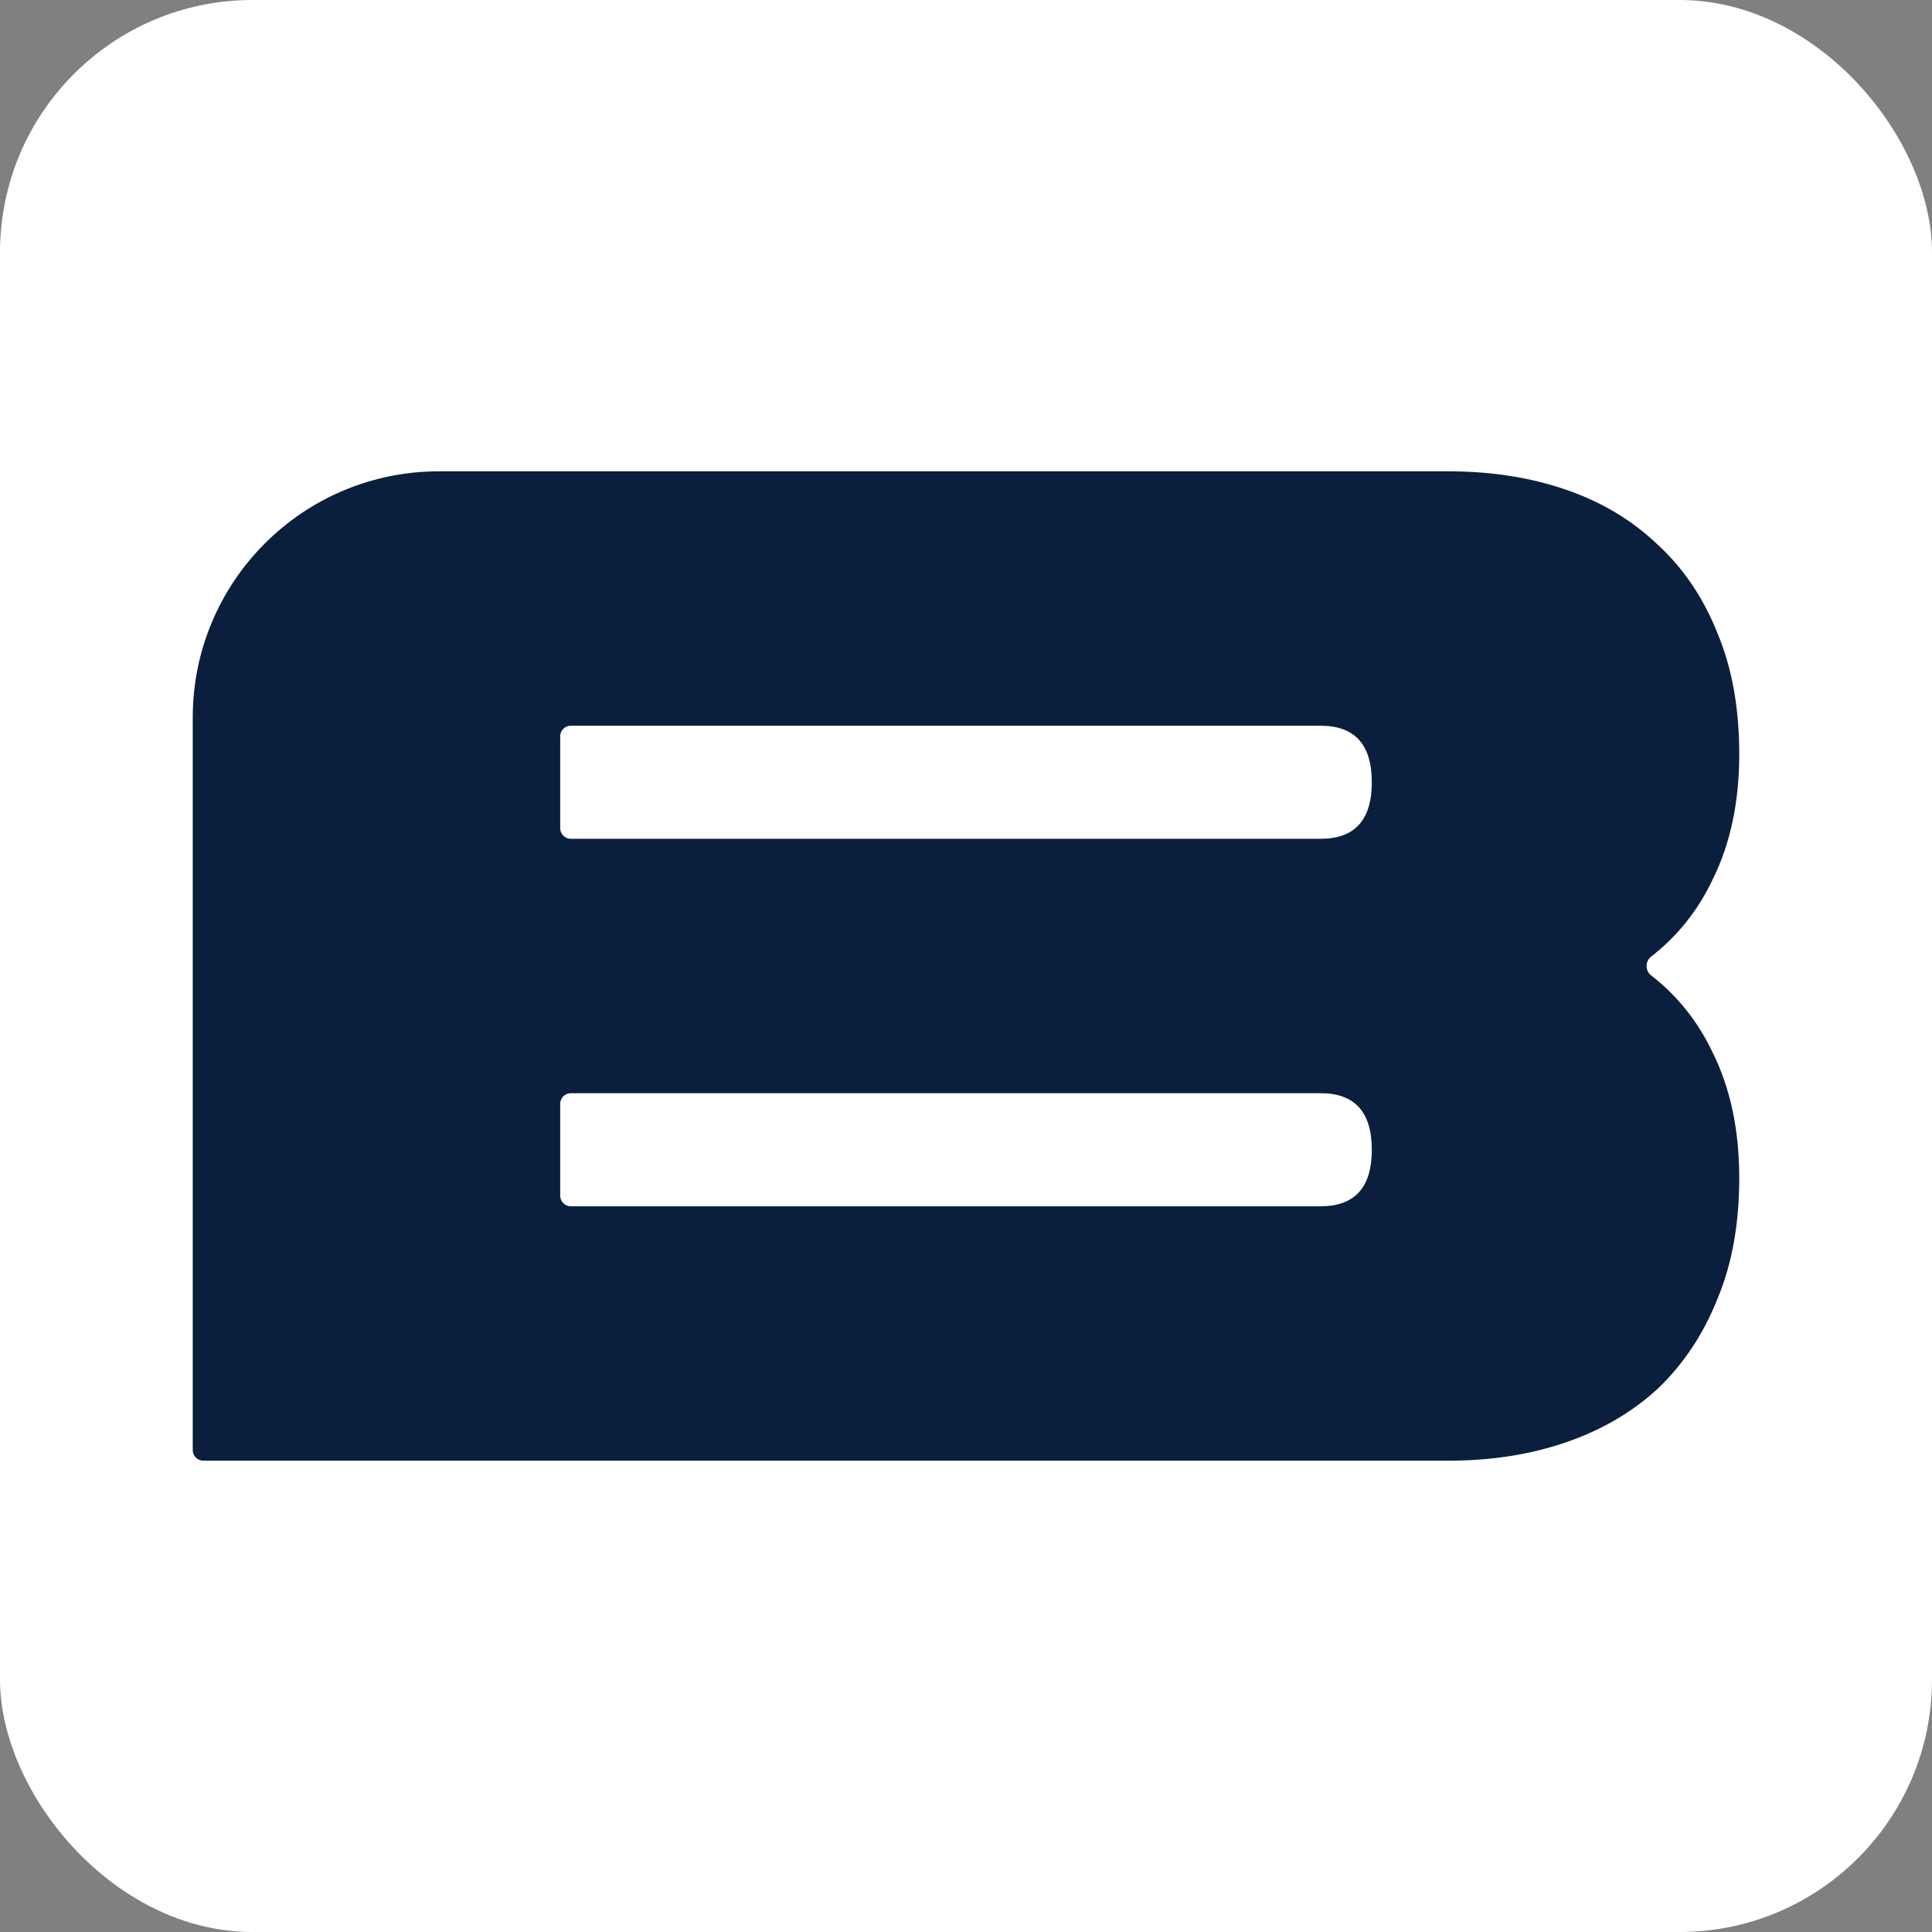
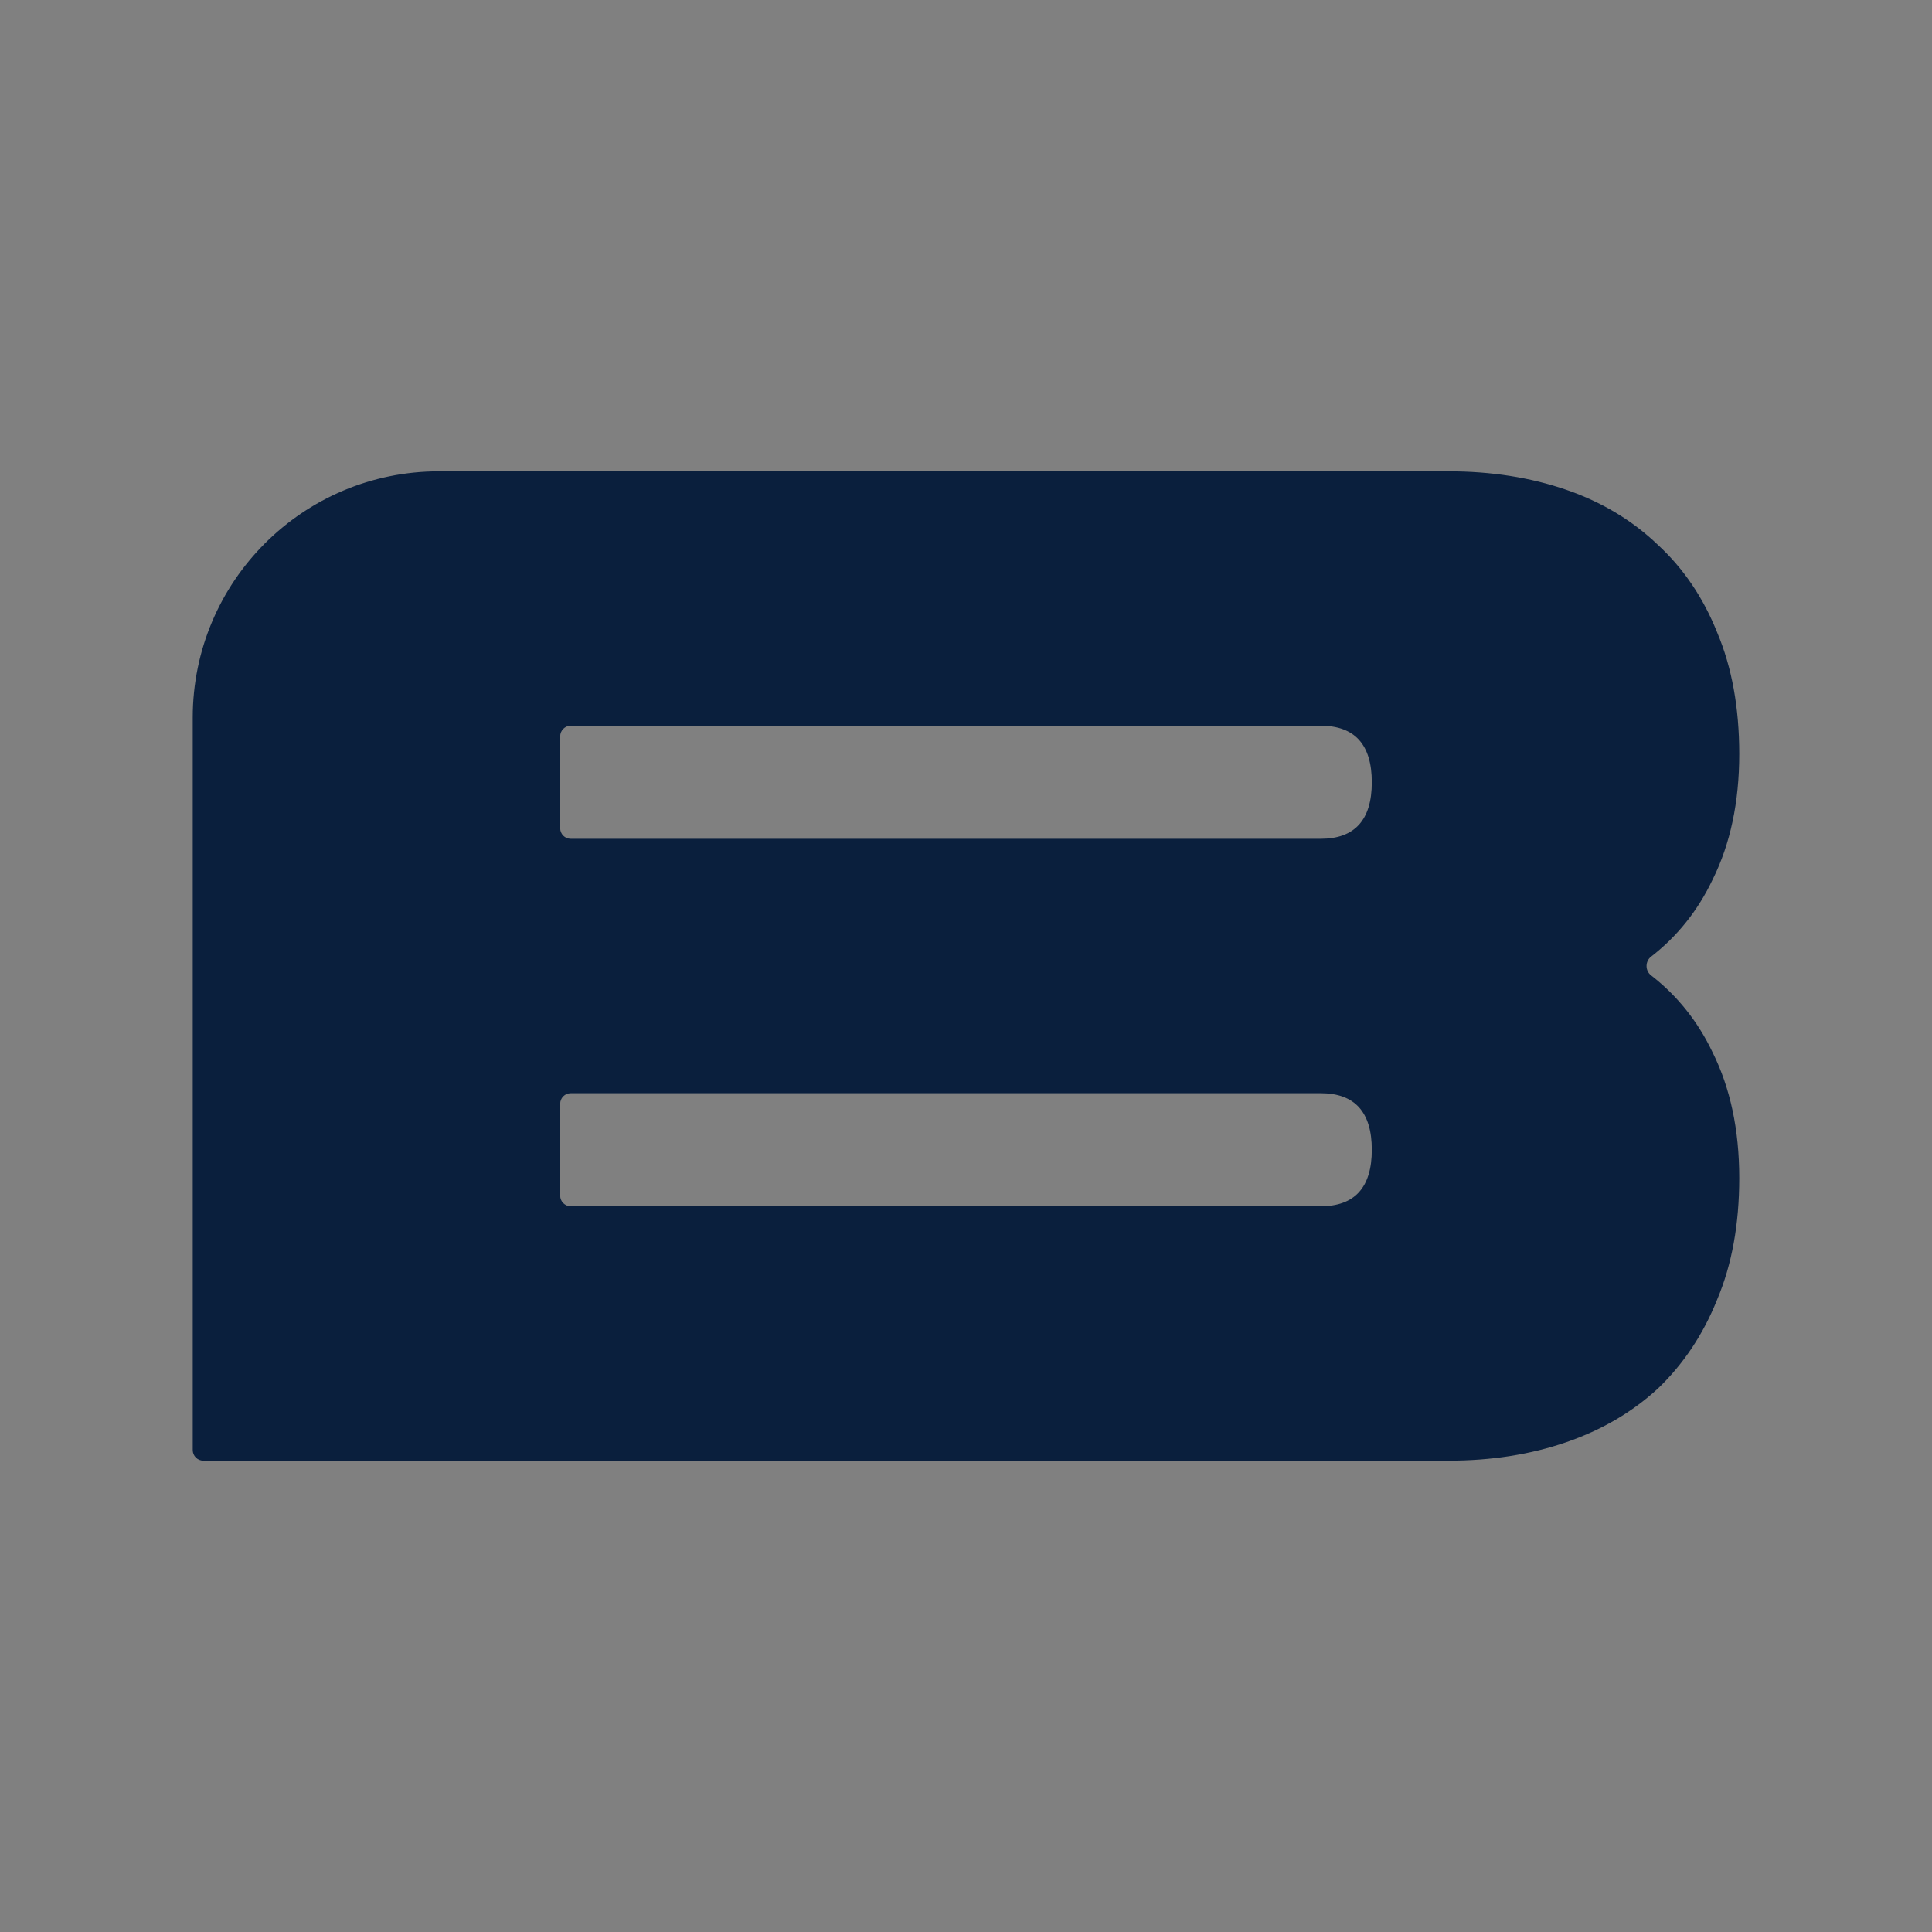
<svg xmlns="http://www.w3.org/2000/svg" width="1148" height="1148" viewBox="0 0 1148 1148" fill="none">
  <rect x="0" y="0" width="1148" height="1148" fill="#808080" stroke="none" />
-   <rect width="1148" height="1148" rx="150" fill="white" />
  <path d="M114.527 426.37C114.527 345.565 180.033 280.06 260.837 280.06H860.739C886.073 280.06 909.334 283.699 930.523 290.977C951.712 298.256 969.907 309.174 985.107 323.731C1000.31 337.728 1012.05 355.084 1020.34 375.8C1029.1 396.516 1033.47 420.591 1033.47 448.026C1033.47 476.58 1028.18 501.495 1017.58 522.77C1008.84 541.128 996.664 556.36 981.06 568.465C977.498 571.229 977.498 576.771 981.06 579.535C996.664 591.64 1008.84 606.872 1017.58 625.23C1028.18 646.505 1033.47 671.42 1033.47 699.974C1033.47 727.409 1029.1 751.484 1020.34 772.2C1012.05 792.916 1000.31 810.552 985.107 825.109C969.907 839.106 951.712 849.744 930.523 857.022C909.334 864.301 886.073 867.94 860.739 867.94H120.84C117.353 867.94 114.527 865.114 114.527 861.628V426.37ZM332.863 492.103C332.863 495.589 335.689 498.415 339.176 498.415H784.736C805.003 498.415 815.137 487.218 815.137 464.822C815.137 442.427 805.003 431.229 784.736 431.229H339.176C335.689 431.229 332.863 434.055 332.863 437.541V492.103ZM784.736 716.771C805.003 716.771 815.137 705.573 815.137 683.178C815.137 660.782 805.003 649.585 784.736 649.585H339.176C335.689 649.585 332.863 652.411 332.863 655.897V710.459C332.863 713.945 335.689 716.771 339.176 716.771H784.736Z" fill="#0A1F3D" />
</svg>